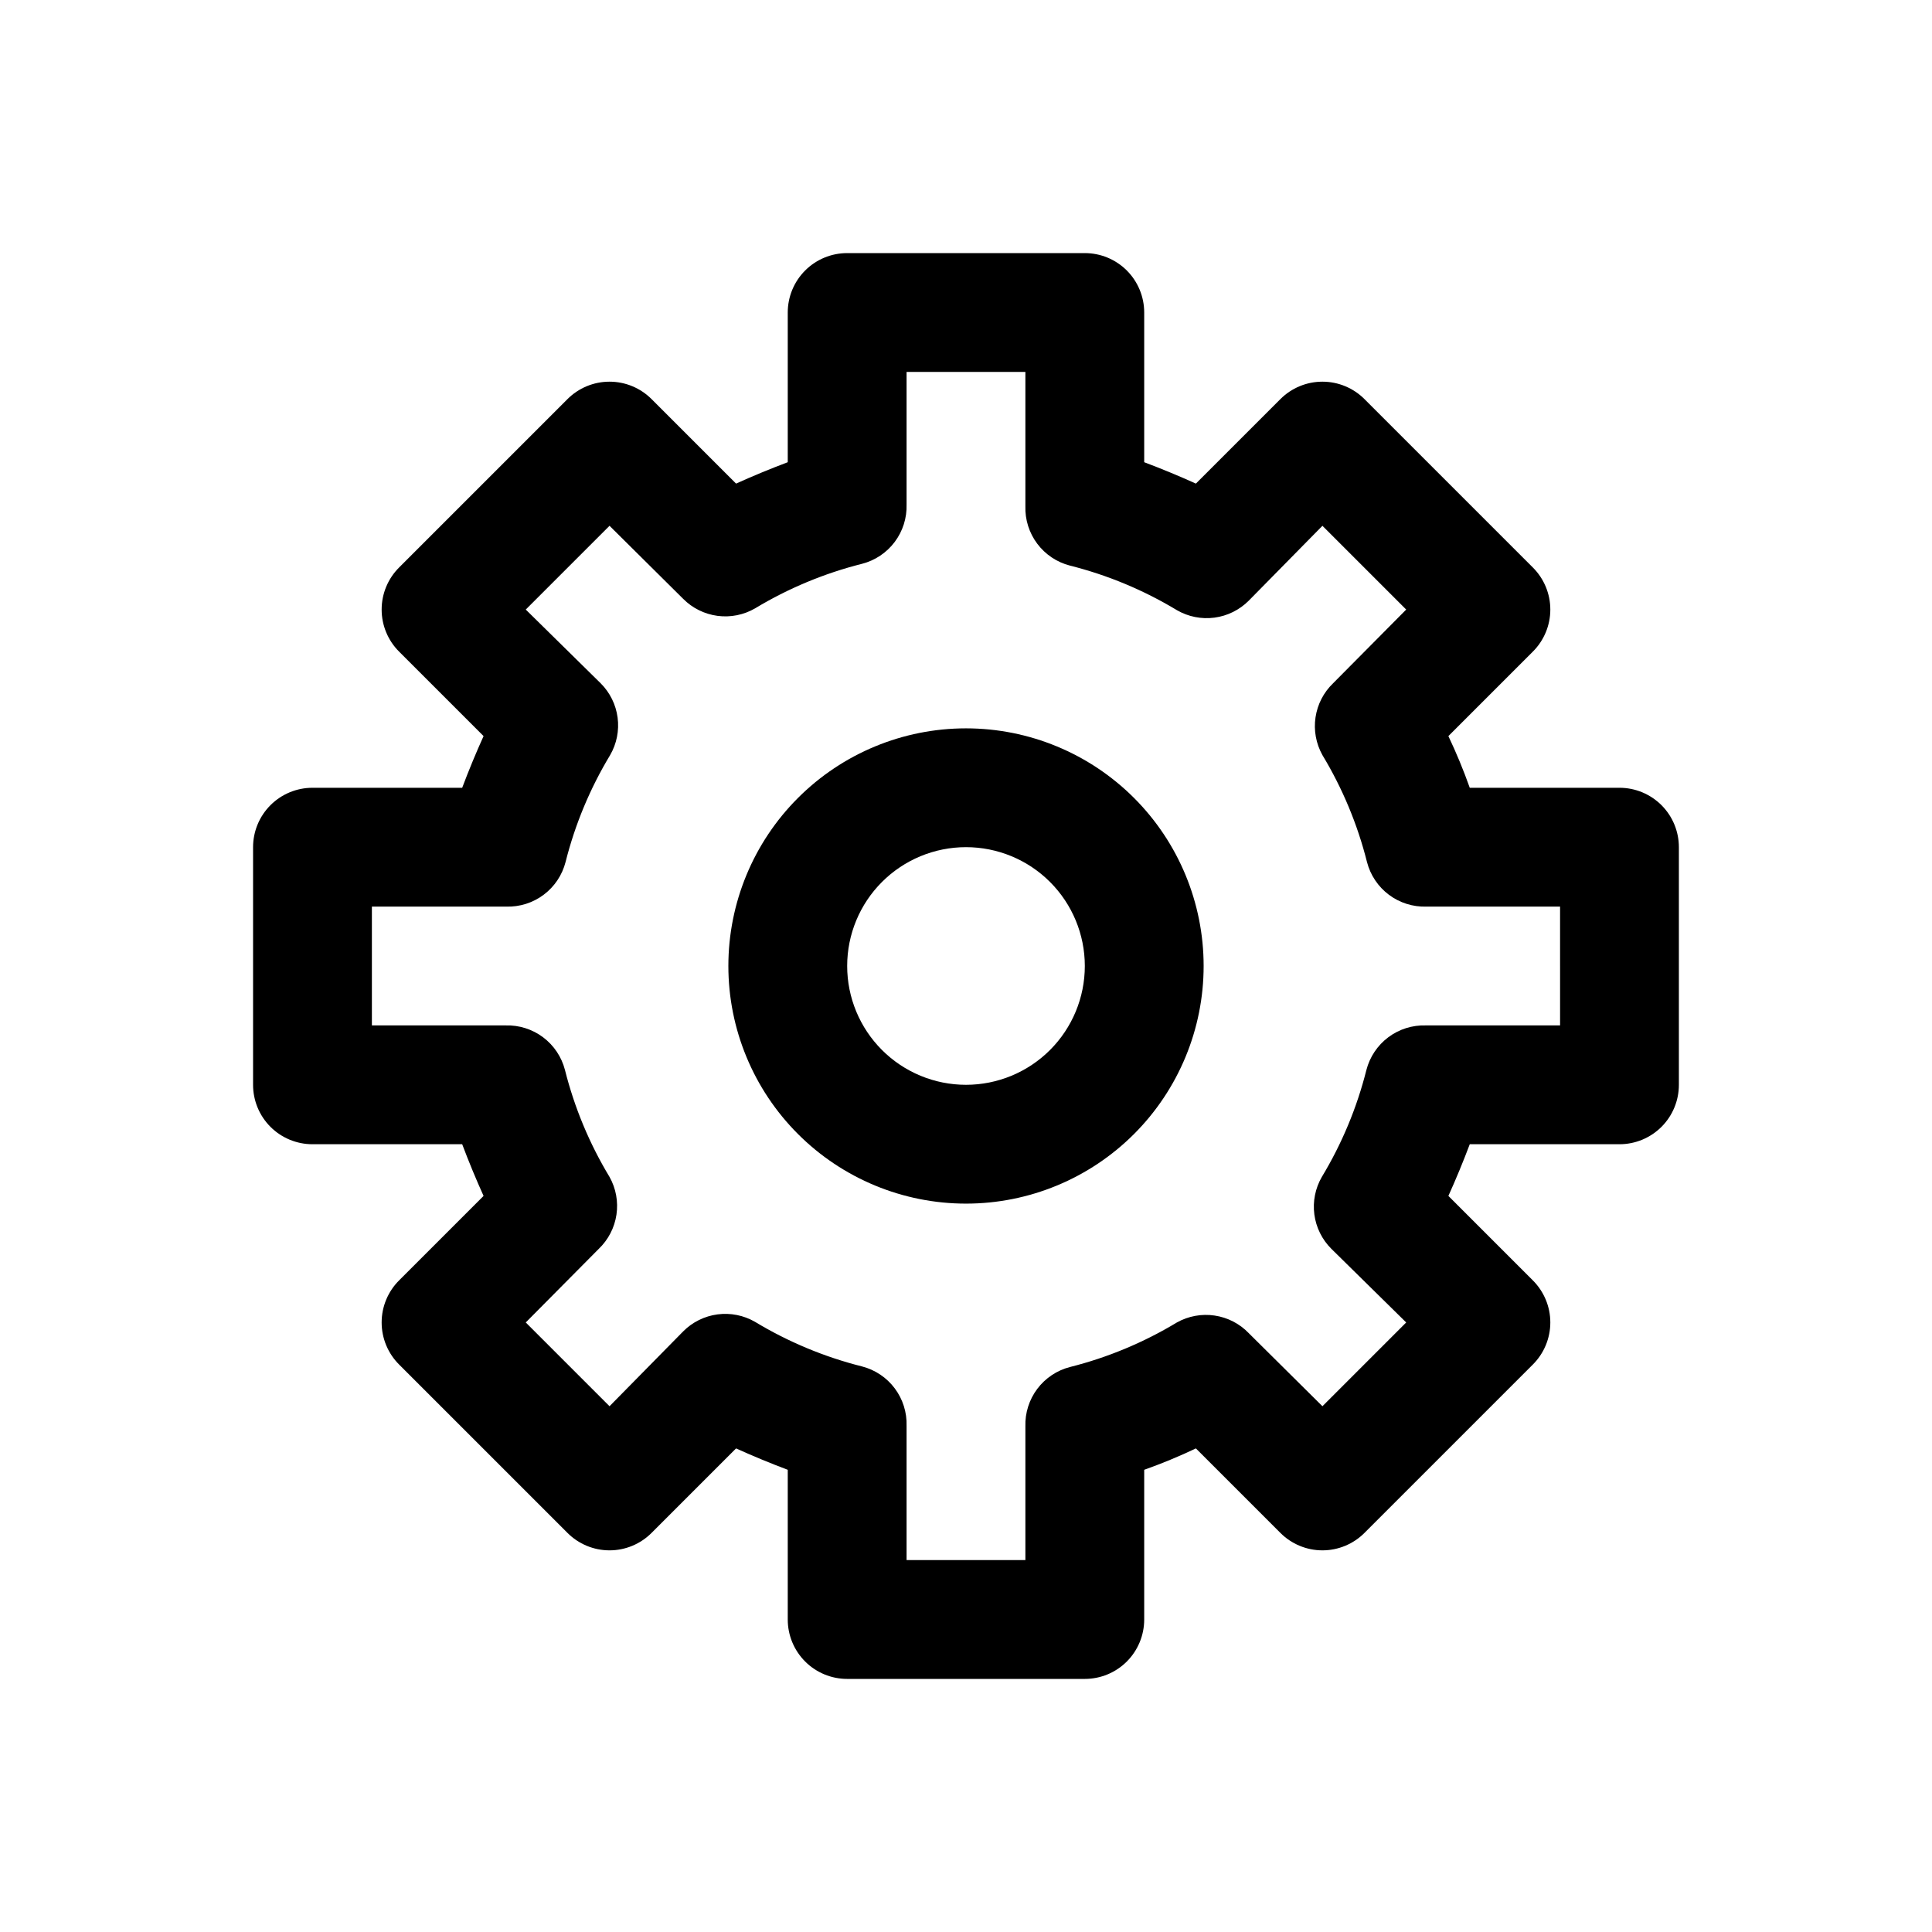
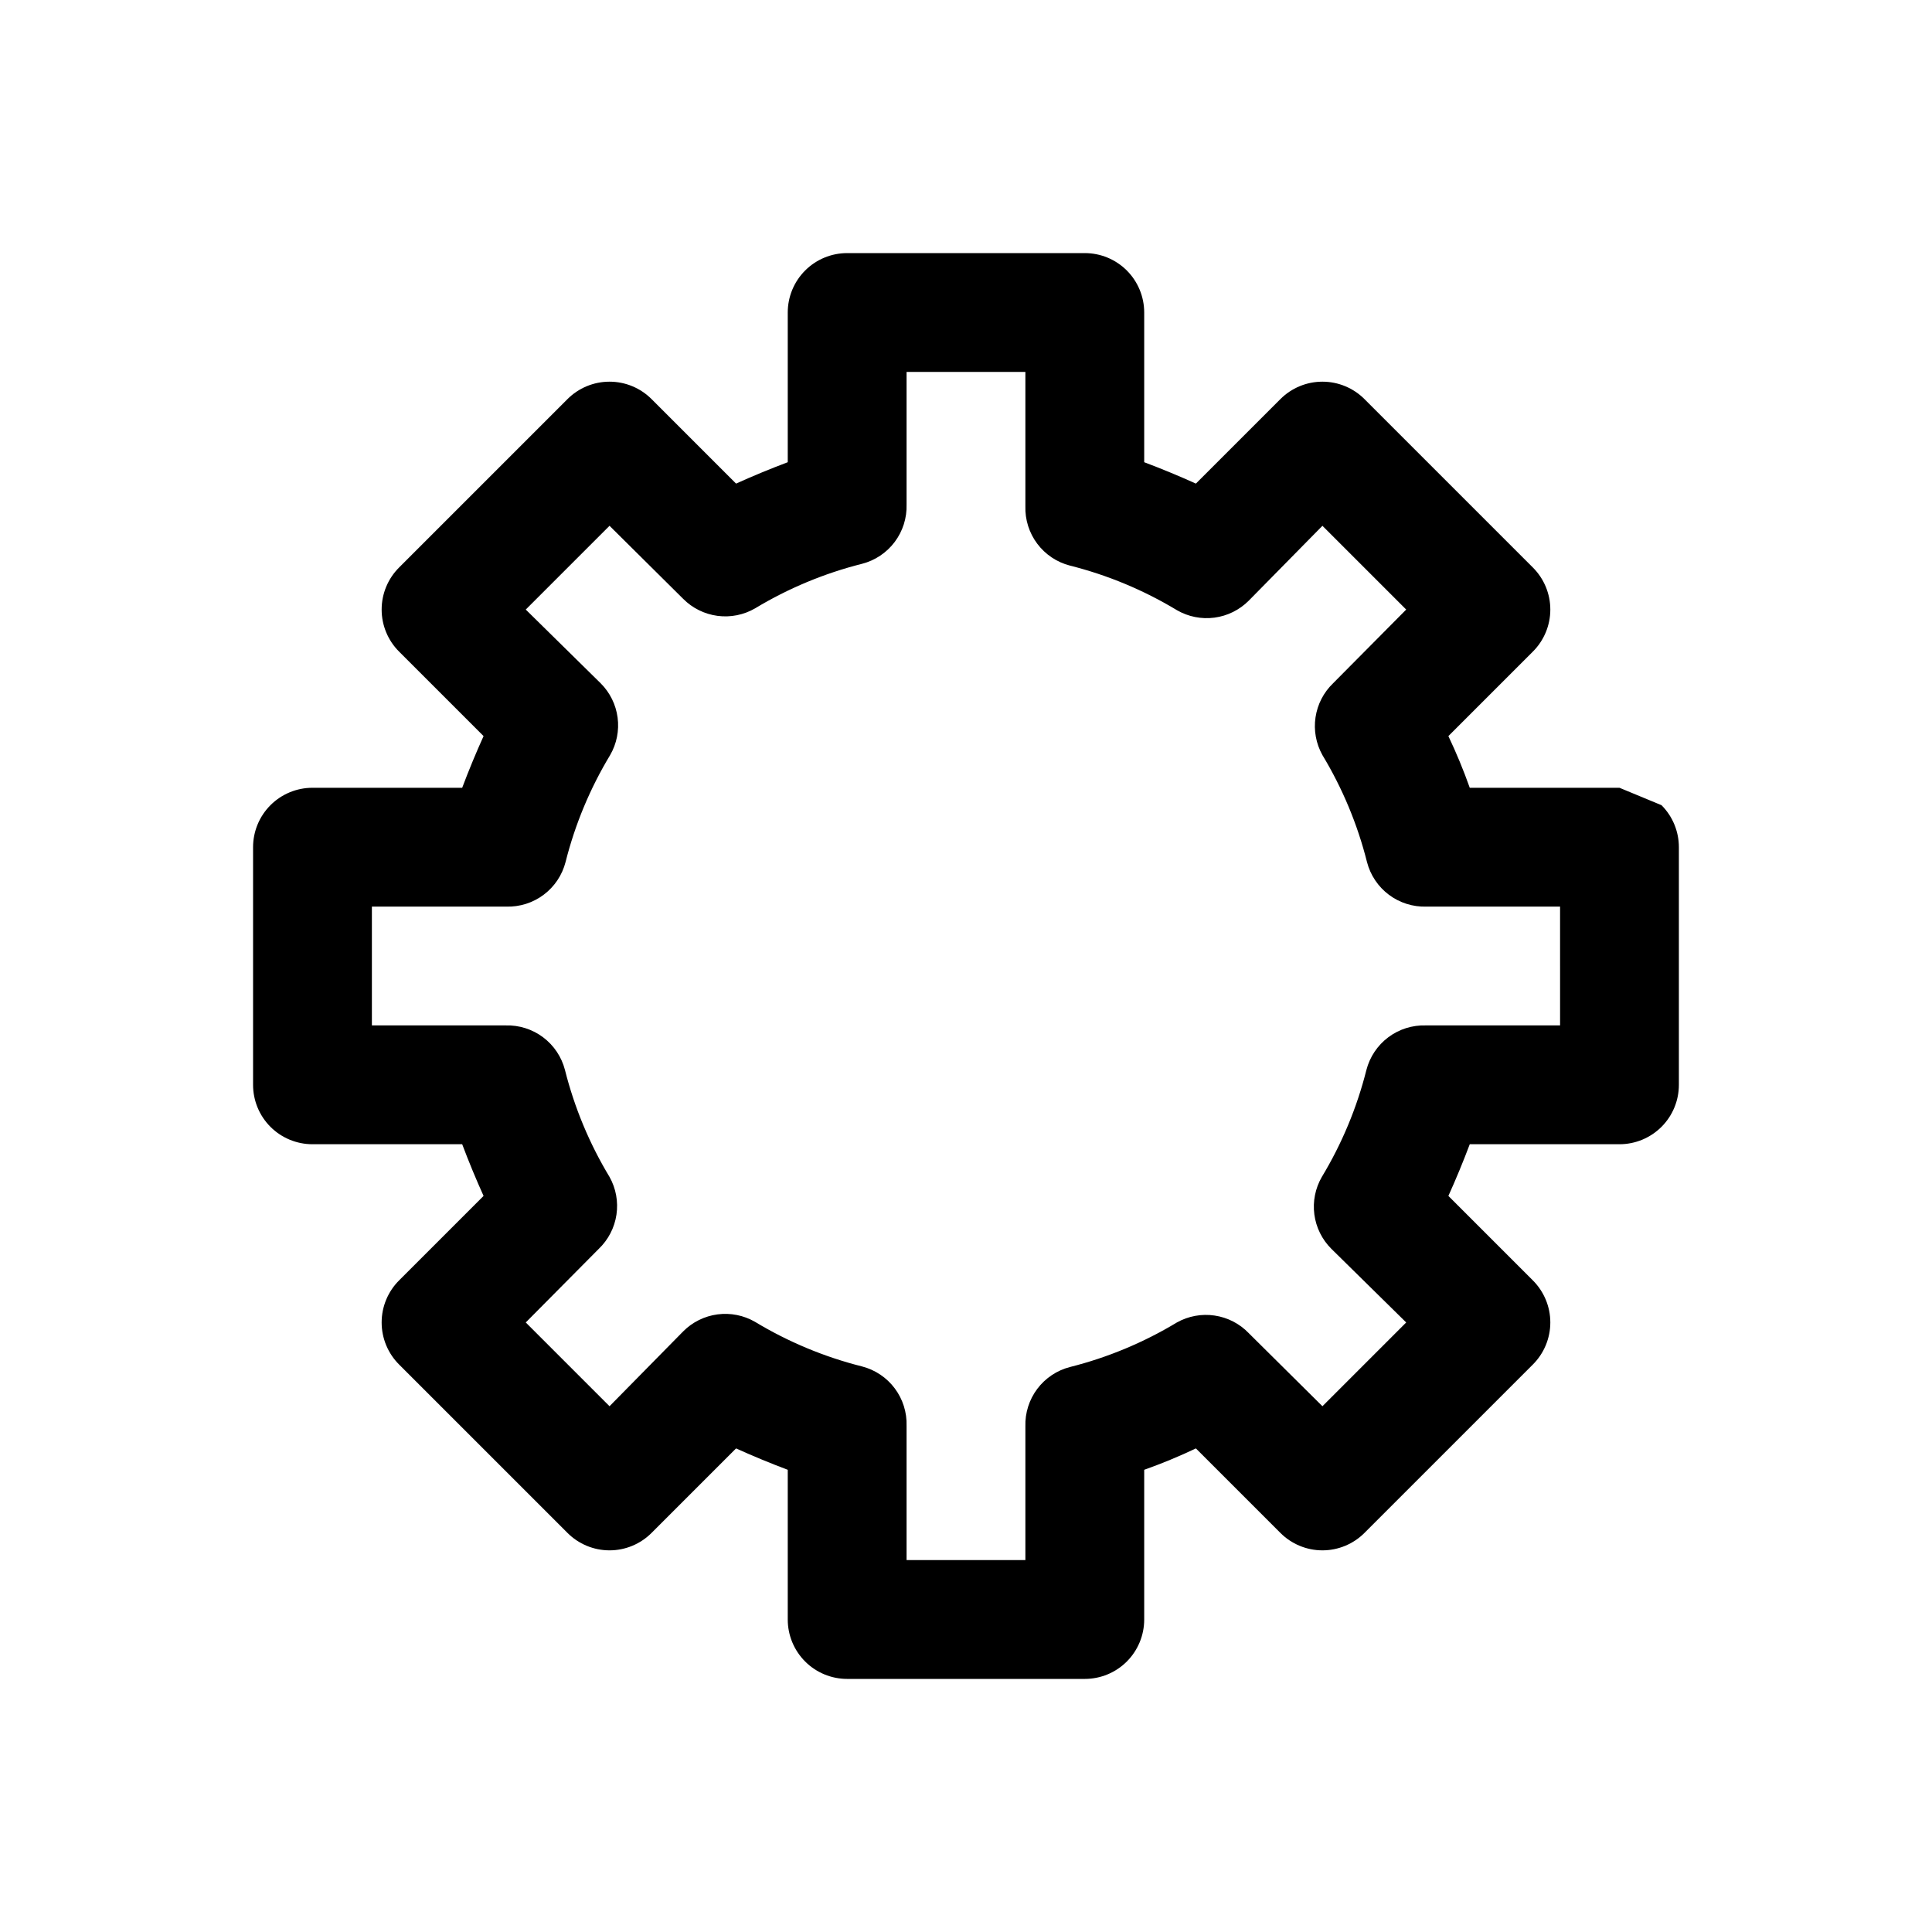
<svg xmlns="http://www.w3.org/2000/svg" fill="#000000" width="800px" height="800px" version="1.1" viewBox="144 144 512 512">
  <g>
-     <path d="m573.18 352.77h-39.676c-1.68-4.723-3.57-9.289-5.668-13.699l22.355-22.355c2.981-2.953 4.66-6.981 4.66-11.176 0-4.199-1.68-8.223-4.66-11.18l-44.555-44.555c-2.957-2.981-6.981-4.656-11.18-4.656-4.195 0-8.219 1.676-11.176 4.656l-22.355 22.355c-4.41-1.996-8.973-3.883-13.699-5.668v-39.676c0-4.176-1.66-8.18-4.609-11.133-2.953-2.949-6.957-4.609-11.133-4.609h-62.977c-4.176 0-8.18 1.66-11.133 4.609-2.953 2.953-4.613 6.957-4.613 11.133v39.676c-4.723 1.785-9.289 3.672-13.699 5.668l-22.355-22.355c-2.953-2.981-6.981-4.656-11.176-4.656-4.199 0-8.223 1.676-11.18 4.656l-44.555 44.555c-2.981 2.957-4.656 6.981-4.656 11.18 0 4.195 1.676 8.223 4.656 11.176l22.355 22.355c-1.996 4.41-3.883 8.973-5.668 13.699h-39.676c-4.176 0-8.18 1.66-11.133 4.613-2.949 2.953-4.609 6.957-4.609 11.133v62.977c0 4.176 1.66 8.18 4.609 11.133 2.953 2.949 6.957 4.609 11.133 4.609h39.676c1.785 4.723 3.672 9.289 5.668 13.699l-22.355 22.355c-2.981 2.957-4.656 6.981-4.656 11.176 0 4.199 1.676 8.223 4.656 11.18l44.555 44.555c2.957 2.981 6.981 4.66 11.18 4.66 4.195 0 8.223-1.68 11.176-4.66l22.355-22.355c4.41 1.996 8.973 3.883 13.699 5.668v39.676c0 4.176 1.66 8.18 4.613 11.133s6.957 4.609 11.133 4.609h62.977c4.176 0 8.18-1.656 11.133-4.609 2.949-2.953 4.609-6.957 4.609-11.133v-39.676c4.723-1.68 9.289-3.57 13.699-5.668l22.355 22.355c2.957 2.981 6.981 4.66 11.176 4.66 4.199 0 8.223-1.68 11.18-4.66l44.555-44.555c2.981-2.957 4.66-6.981 4.66-11.18 0-4.195-1.68-8.219-4.66-11.176l-22.355-22.355c1.996-4.41 3.883-8.973 5.668-13.699h39.676c4.176 0 8.18-1.66 11.133-4.609 2.953-2.953 4.609-6.957 4.609-11.133v-62.977c0-4.176-1.656-8.18-4.609-11.133s-6.957-4.613-11.133-4.613zm-15.742 62.977h-35.582c-3.578-0.113-7.086 0.996-9.945 3.141-2.863 2.148-4.906 5.203-5.801 8.668-2.512 9.98-6.492 19.531-11.809 28.34-1.742 3.008-2.438 6.508-1.984 9.953 0.457 3.445 2.039 6.644 4.504 9.098l19.836 19.52-22.199 22.199-19.523-19.363h0.004c-2.414-2.516-5.594-4.156-9.043-4.668-3.445-0.516-6.969 0.133-10.008 1.832-8.809 5.32-18.359 9.297-28.34 11.809-3.465 0.895-6.519 2.938-8.668 5.801-2.144 2.863-3.254 6.371-3.141 9.945v35.422h-31.488v-35.578c0.113-3.578-0.992-7.086-3.141-9.945-2.144-2.863-5.203-4.906-8.668-5.801-9.977-2.512-19.527-6.492-28.34-11.809-3.008-1.742-6.508-2.438-9.953-1.984-3.445 0.457-6.644 2.039-9.094 4.504l-19.523 19.836-22.199-22.199 19.363-19.523v0.004c2.516-2.414 4.156-5.594 4.672-9.043 0.512-3.445-0.133-6.969-1.836-10.008-5.32-8.809-9.297-18.359-11.809-28.34-0.895-3.465-2.938-6.519-5.801-8.668-2.859-2.144-6.367-3.254-9.945-3.141h-35.422v-31.488h35.582c3.574 0.113 7.082-0.992 9.941-3.141 2.863-2.144 4.91-5.203 5.801-8.668 2.512-9.977 6.492-19.527 11.809-28.34 1.742-3.008 2.441-6.508 1.984-9.953-0.457-3.445-2.039-6.644-4.504-9.094l-19.836-19.523 22.199-22.199 19.523 19.363c2.449 2.465 5.648 4.047 9.094 4.504 3.445 0.457 6.945-0.242 9.953-1.984 8.812-5.316 18.363-9.297 28.34-11.809 3.465-0.891 6.523-2.938 8.668-5.797 2.148-2.863 3.254-6.371 3.141-9.945v-35.109h31.488v35.582c-0.113 3.574 0.996 7.082 3.141 9.941 2.148 2.863 5.203 4.91 8.668 5.801 9.98 2.512 19.531 6.492 28.34 11.809 3.008 1.742 6.508 2.441 9.953 1.984s6.644-2.039 9.098-4.504l19.52-19.836 22.199 22.199-19.363 19.523c-2.516 2.41-4.156 5.594-4.668 9.039-0.516 3.449 0.133 6.969 1.832 10.008 5.32 8.812 9.297 18.363 11.809 28.34 0.895 3.465 2.938 6.523 5.801 8.668 2.863 2.148 6.371 3.254 9.945 3.141h35.422z" />
-     <path d="m400 337.02c-16.703 0-32.723 6.633-44.531 18.445-11.812 11.809-18.445 27.828-18.445 44.531 0 16.699 6.633 32.719 18.445 44.531 11.809 11.809 27.828 18.445 44.531 18.445 16.699 0 32.719-6.637 44.531-18.445 11.809-11.812 18.445-27.832 18.445-44.531 0-16.703-6.637-32.723-18.445-44.531-11.812-11.812-27.832-18.445-44.531-18.445zm0 94.465c-8.352 0-16.363-3.32-22.266-9.223-5.906-5.906-9.223-13.914-9.223-22.266s3.316-16.363 9.223-22.266c5.902-5.906 13.914-9.223 22.266-9.223s16.359 3.316 22.266 9.223c5.902 5.902 9.223 13.914 9.223 22.266s-3.32 16.359-9.223 22.266c-5.906 5.902-13.914 9.223-22.266 9.223z" />
+     <path d="m573.18 352.77h-39.676c-1.68-4.723-3.57-9.289-5.668-13.699l22.355-22.355c2.981-2.953 4.66-6.981 4.66-11.176 0-4.199-1.68-8.223-4.66-11.18l-44.555-44.555c-2.957-2.981-6.981-4.656-11.18-4.656-4.195 0-8.219 1.676-11.176 4.656l-22.355 22.355c-4.41-1.996-8.973-3.883-13.699-5.668v-39.676c0-4.176-1.66-8.18-4.609-11.133-2.953-2.949-6.957-4.609-11.133-4.609h-62.977c-4.176 0-8.18 1.66-11.133 4.609-2.953 2.953-4.613 6.957-4.613 11.133v39.676c-4.723 1.785-9.289 3.672-13.699 5.668l-22.355-22.355c-2.953-2.981-6.981-4.656-11.176-4.656-4.199 0-8.223 1.676-11.18 4.656l-44.555 44.555c-2.981 2.957-4.656 6.981-4.656 11.18 0 4.195 1.676 8.223 4.656 11.176l22.355 22.355c-1.996 4.41-3.883 8.973-5.668 13.699h-39.676c-4.176 0-8.18 1.66-11.133 4.613-2.949 2.953-4.609 6.957-4.609 11.133v62.977c0 4.176 1.66 8.18 4.609 11.133 2.953 2.949 6.957 4.609 11.133 4.609h39.676c1.785 4.723 3.672 9.289 5.668 13.699l-22.355 22.355c-2.981 2.957-4.656 6.981-4.656 11.176 0 4.199 1.676 8.223 4.656 11.18l44.555 44.555c2.957 2.981 6.981 4.66 11.18 4.66 4.195 0 8.223-1.68 11.176-4.66l22.355-22.355c4.41 1.996 8.973 3.883 13.699 5.668v39.676c0 4.176 1.66 8.18 4.613 11.133s6.957 4.609 11.133 4.609h62.977c4.176 0 8.18-1.656 11.133-4.609 2.949-2.953 4.609-6.957 4.609-11.133v-39.676c4.723-1.68 9.289-3.57 13.699-5.668l22.355 22.355c2.957 2.981 6.981 4.66 11.176 4.66 4.199 0 8.223-1.68 11.18-4.66l44.555-44.555c2.981-2.957 4.66-6.981 4.66-11.18 0-4.195-1.68-8.219-4.66-11.176l-22.355-22.355c1.996-4.41 3.883-8.973 5.668-13.699h39.676c4.176 0 8.18-1.66 11.133-4.609 2.953-2.953 4.609-6.957 4.609-11.133v-62.977c0-4.176-1.656-8.18-4.609-11.133zm-15.742 62.977h-35.582c-3.578-0.113-7.086 0.996-9.945 3.141-2.863 2.148-4.906 5.203-5.801 8.668-2.512 9.98-6.492 19.531-11.809 28.34-1.742 3.008-2.438 6.508-1.984 9.953 0.457 3.445 2.039 6.644 4.504 9.098l19.836 19.52-22.199 22.199-19.523-19.363h0.004c-2.414-2.516-5.594-4.156-9.043-4.668-3.445-0.516-6.969 0.133-10.008 1.832-8.809 5.32-18.359 9.297-28.34 11.809-3.465 0.895-6.519 2.938-8.668 5.801-2.144 2.863-3.254 6.371-3.141 9.945v35.422h-31.488v-35.578c0.113-3.578-0.992-7.086-3.141-9.945-2.144-2.863-5.203-4.906-8.668-5.801-9.977-2.512-19.527-6.492-28.34-11.809-3.008-1.742-6.508-2.438-9.953-1.984-3.445 0.457-6.644 2.039-9.094 4.504l-19.523 19.836-22.199-22.199 19.363-19.523v0.004c2.516-2.414 4.156-5.594 4.672-9.043 0.512-3.445-0.133-6.969-1.836-10.008-5.32-8.809-9.297-18.359-11.809-28.34-0.895-3.465-2.938-6.519-5.801-8.668-2.859-2.144-6.367-3.254-9.945-3.141h-35.422v-31.488h35.582c3.574 0.113 7.082-0.992 9.941-3.141 2.863-2.144 4.91-5.203 5.801-8.668 2.512-9.977 6.492-19.527 11.809-28.34 1.742-3.008 2.441-6.508 1.984-9.953-0.457-3.445-2.039-6.644-4.504-9.094l-19.836-19.523 22.199-22.199 19.523 19.363c2.449 2.465 5.648 4.047 9.094 4.504 3.445 0.457 6.945-0.242 9.953-1.984 8.812-5.316 18.363-9.297 28.34-11.809 3.465-0.891 6.523-2.938 8.668-5.797 2.148-2.863 3.254-6.371 3.141-9.945v-35.109h31.488v35.582c-0.113 3.574 0.996 7.082 3.141 9.941 2.148 2.863 5.203 4.91 8.668 5.801 9.98 2.512 19.531 6.492 28.34 11.809 3.008 1.742 6.508 2.441 9.953 1.984s6.644-2.039 9.098-4.504l19.52-19.836 22.199 22.199-19.363 19.523c-2.516 2.41-4.156 5.594-4.668 9.039-0.516 3.449 0.133 6.969 1.832 10.008 5.32 8.812 9.297 18.363 11.809 28.34 0.895 3.465 2.938 6.523 5.801 8.668 2.863 2.148 6.371 3.254 9.945 3.141h35.422z" />
  </g>
</svg>